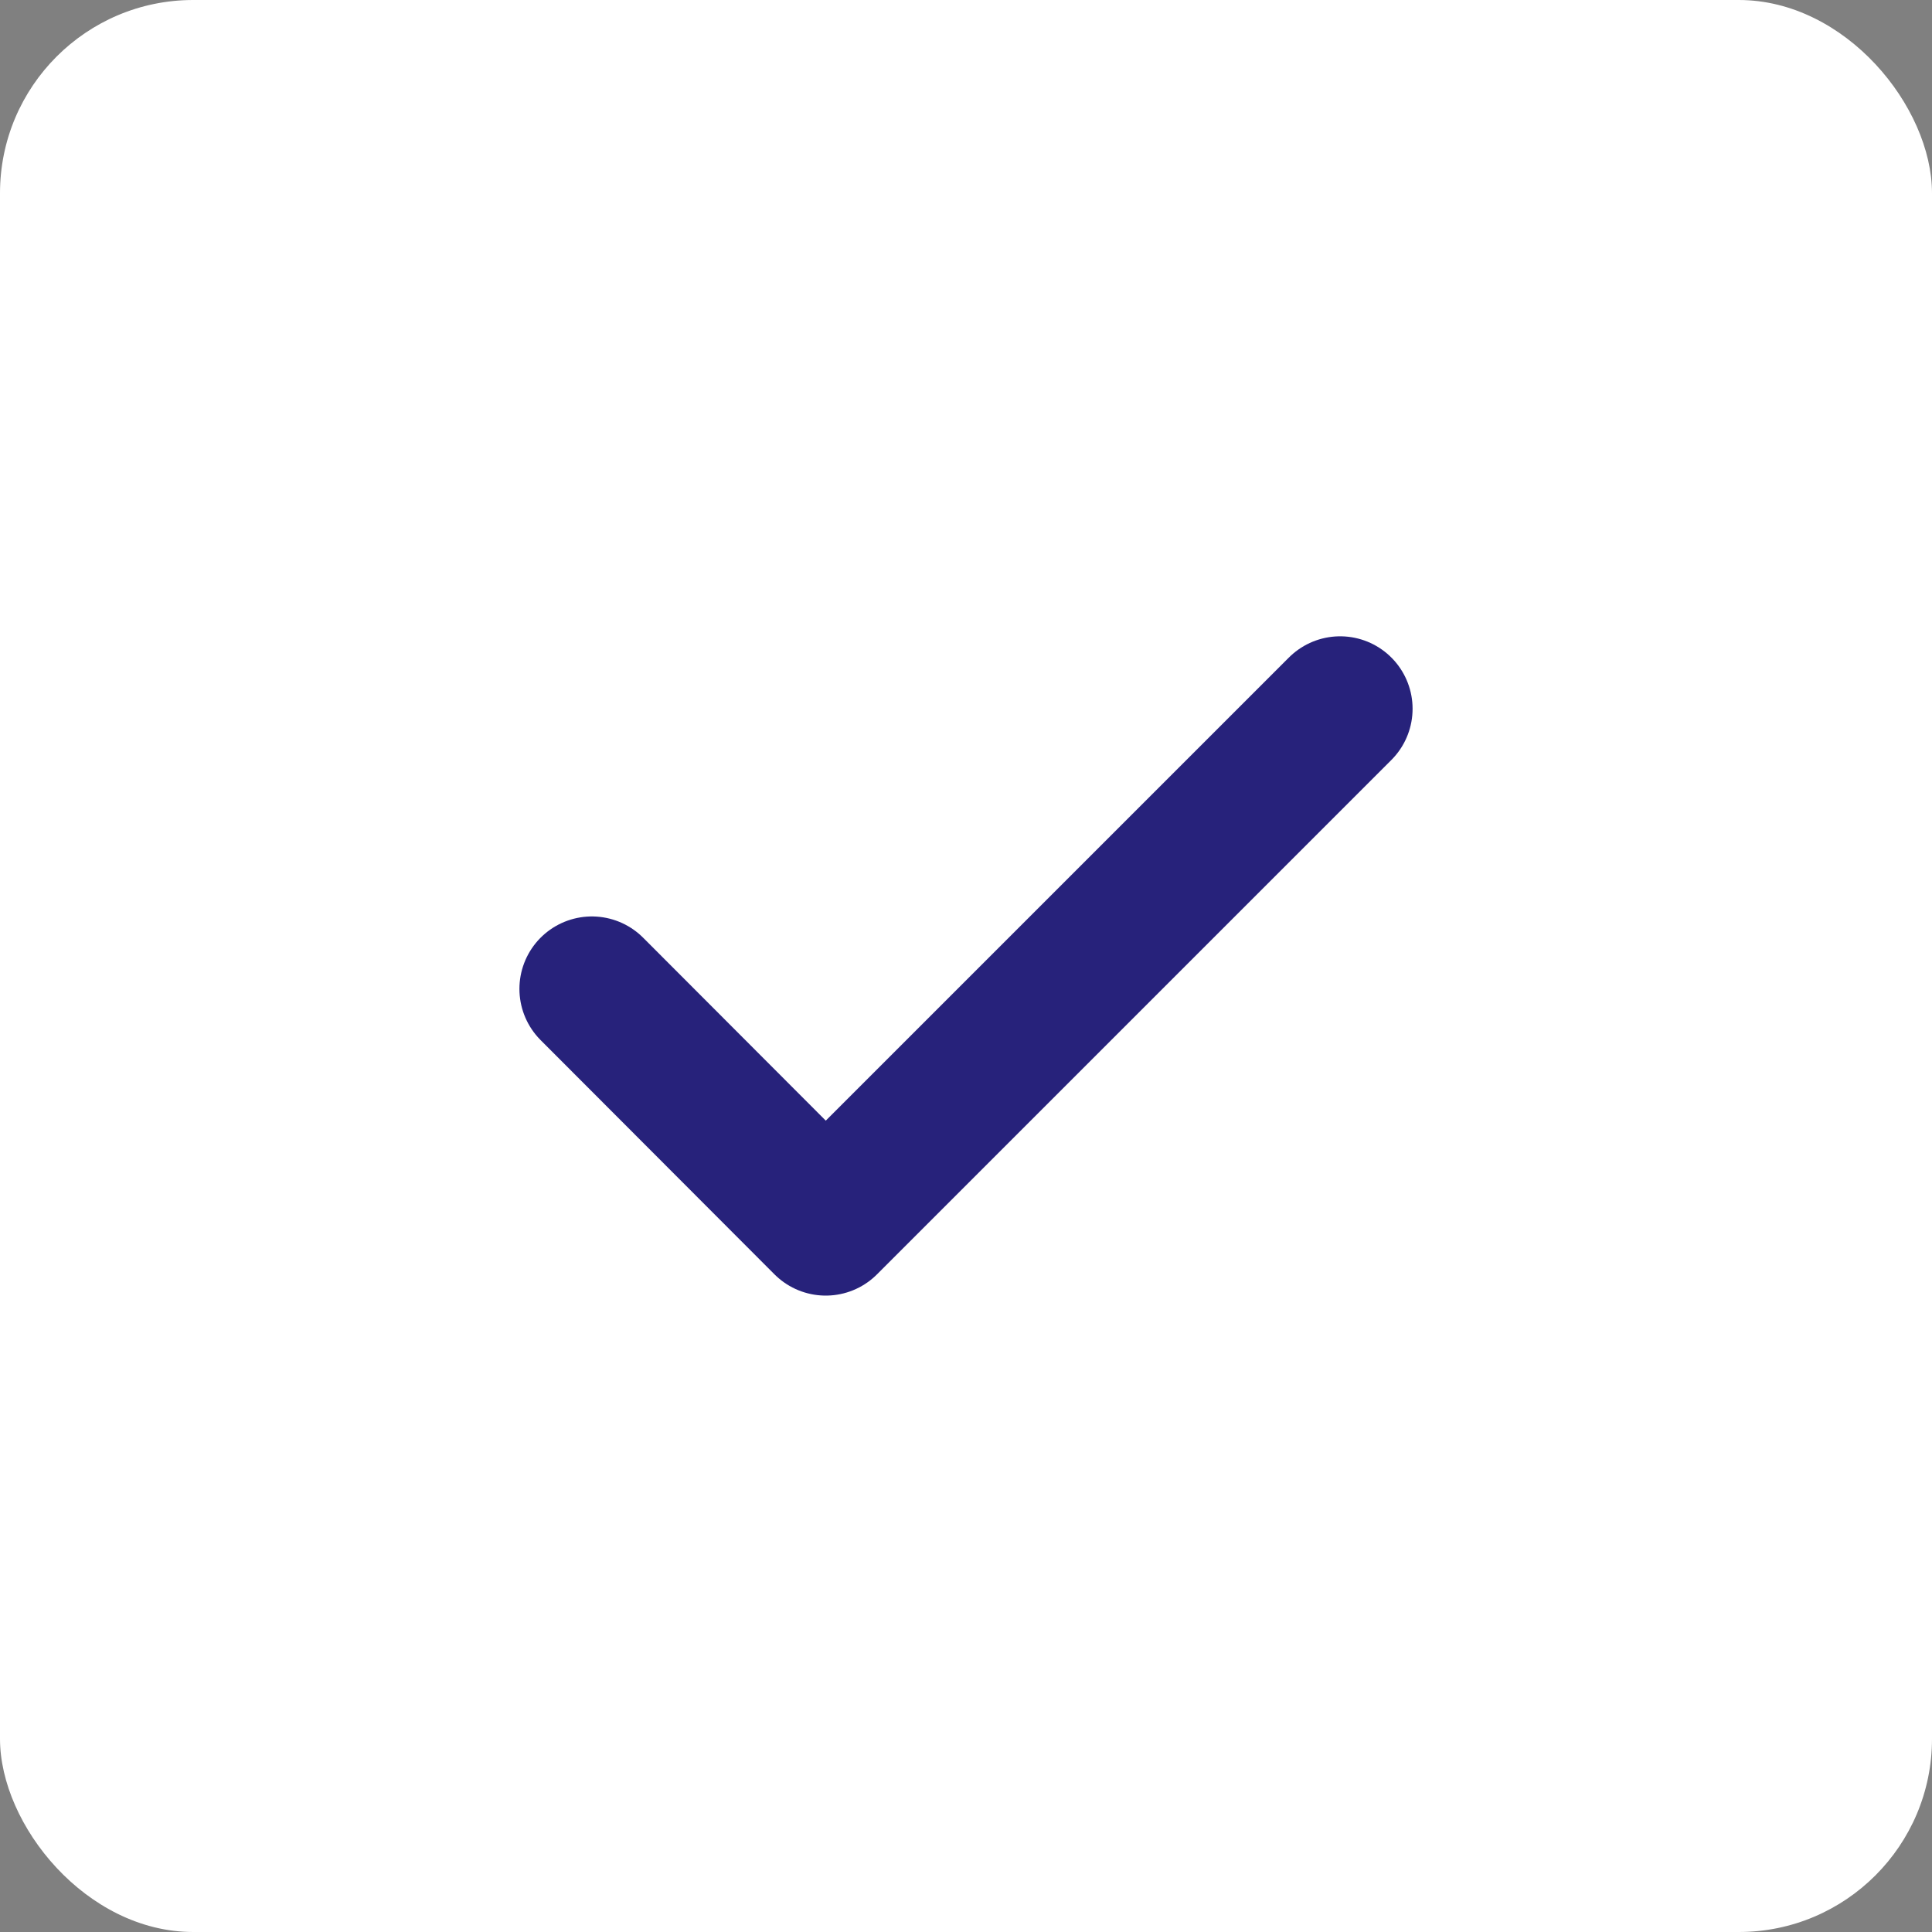
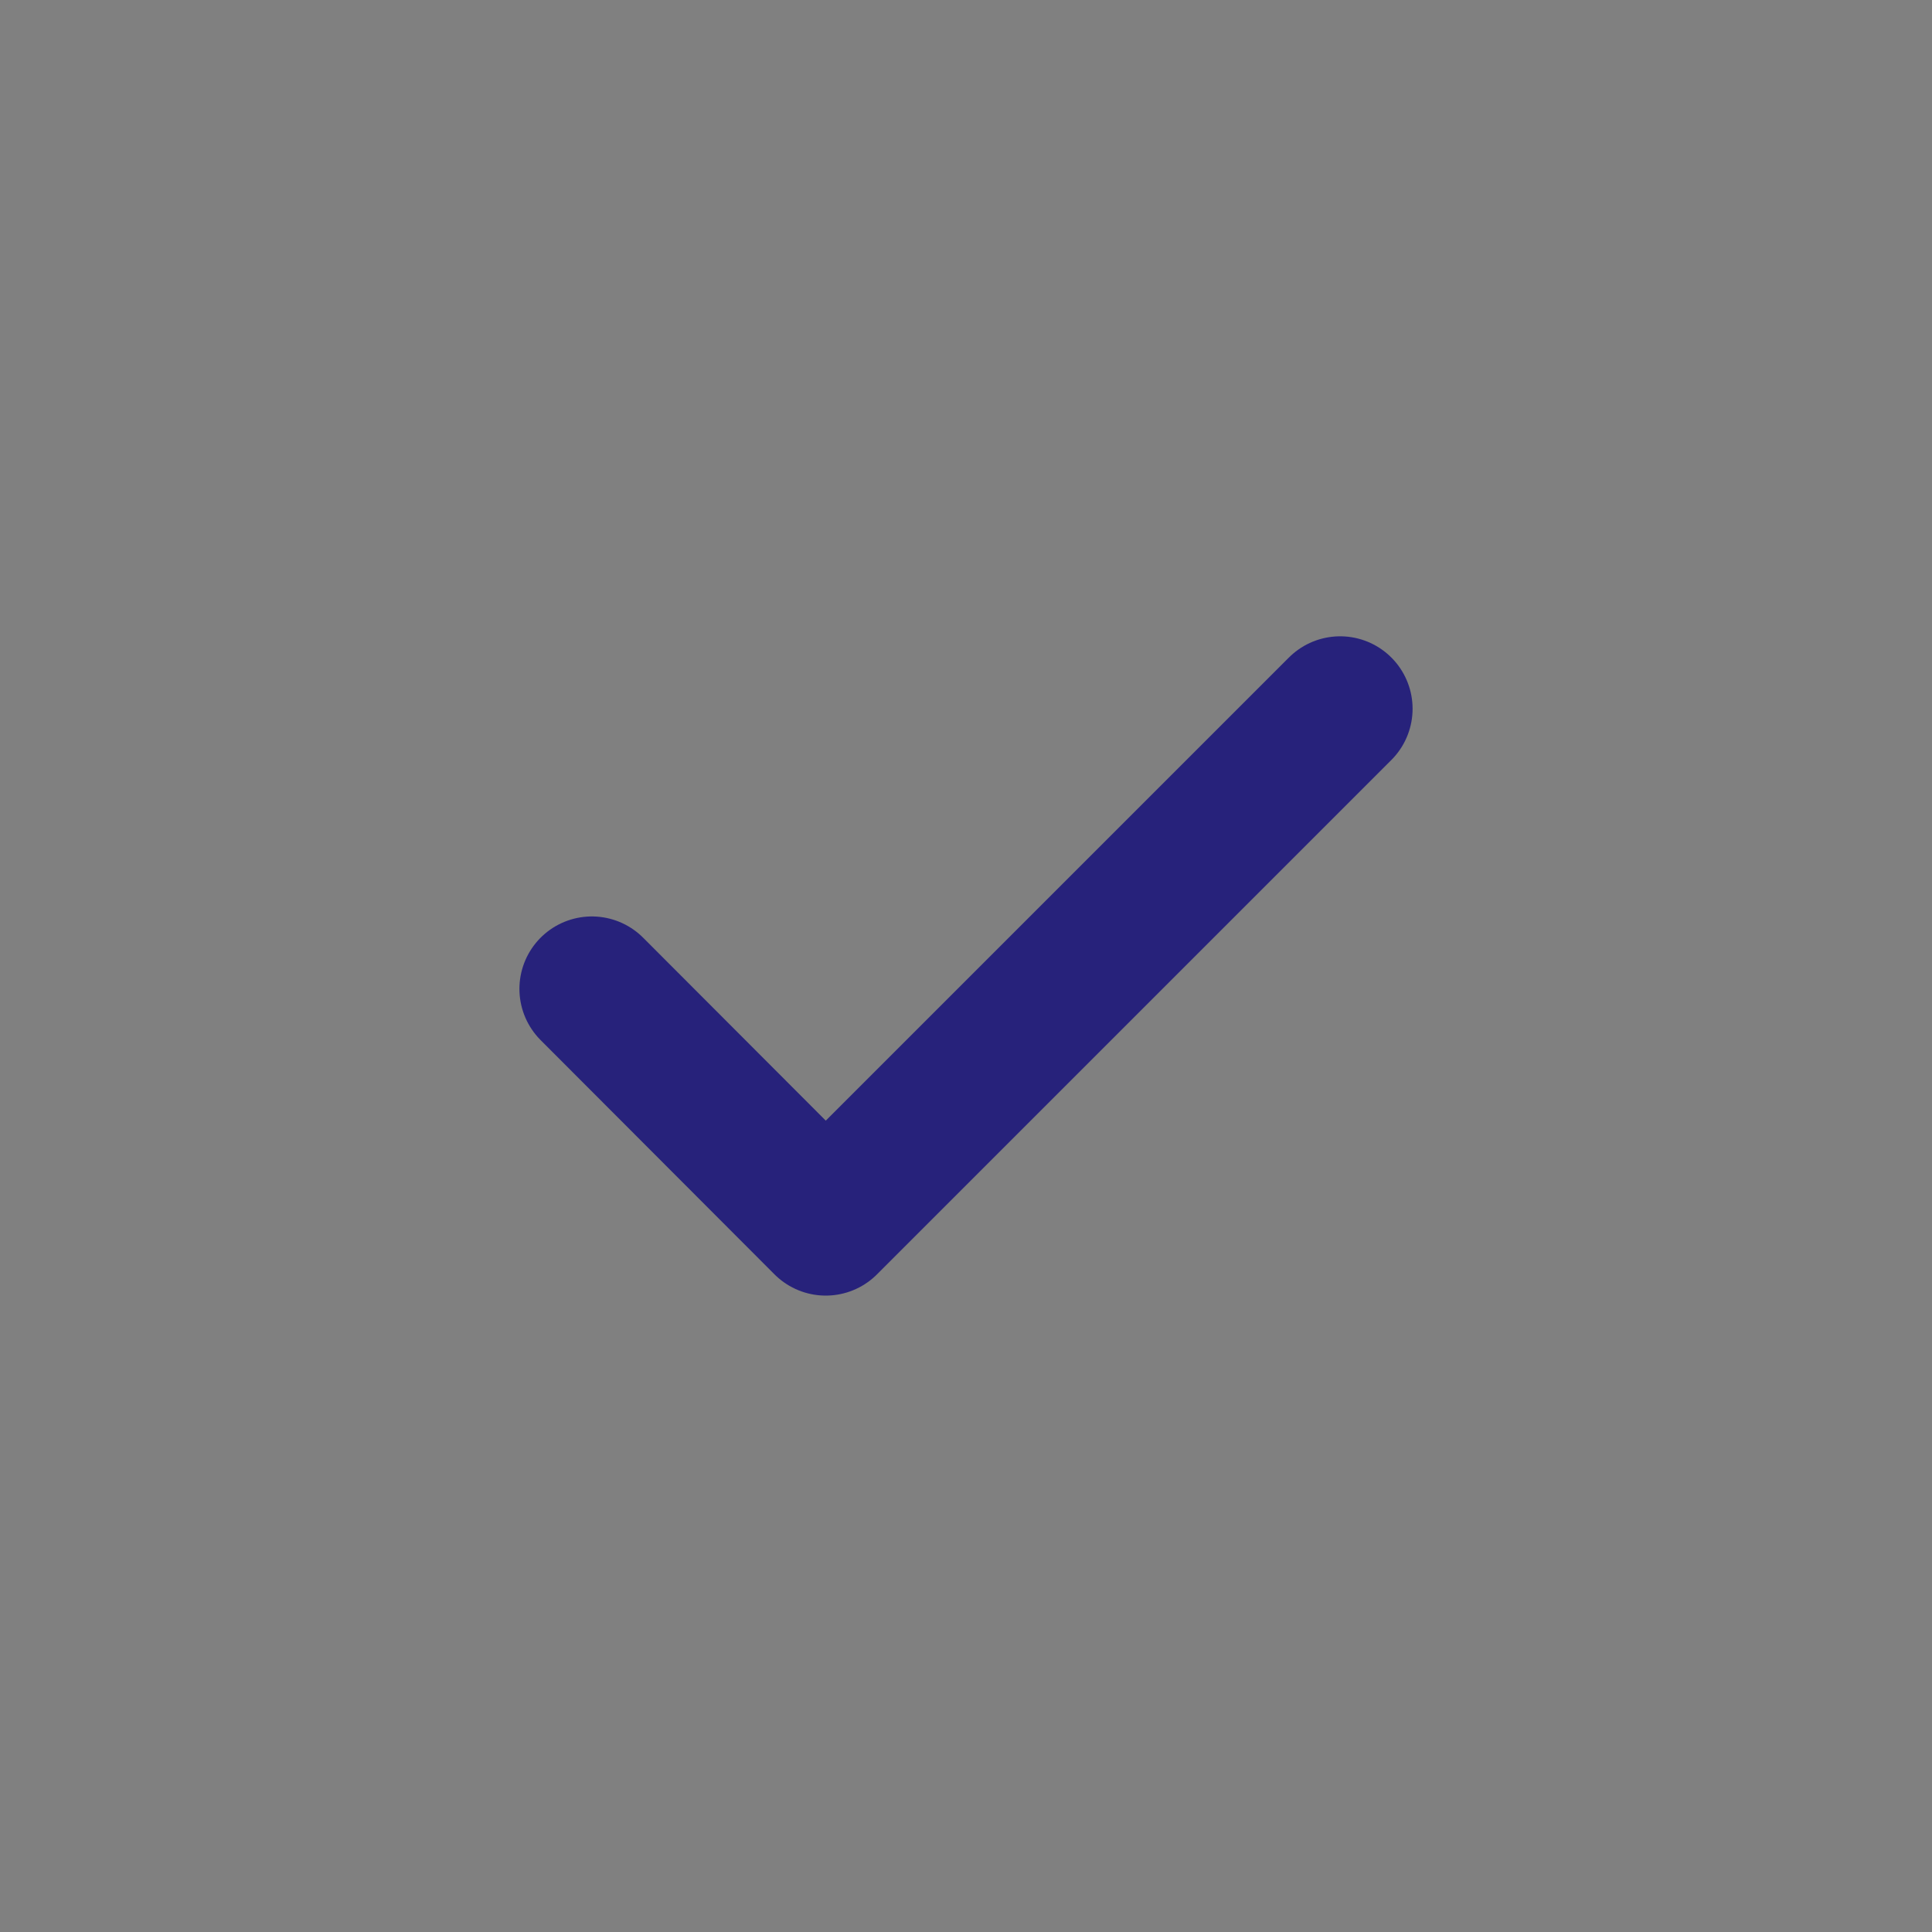
<svg xmlns="http://www.w3.org/2000/svg" width="20" height="20" viewBox="0 0 20 20">
  <rect x="0" y="0" width="20" height="20" fill="#808080" stroke="none" />
  <g id="checkmark" transform="translate(-222 -3220.351)">
-     <rect id="Rectangle_2317" data-name="Rectangle 2317" width="20" height="20" rx="2" transform="translate(222 3220.351)" fill="#fff" />
    <path id="Icon_feather-check" data-name="Icon feather-check" d="M13.746,9,8.421,14.325,6,11.9" transform="translate(222.127 3218.688)" fill="none" stroke="#27227b" stroke-linecap="round" stroke-linejoin="round" stroke-width="1.5" />
  </g>
</svg>